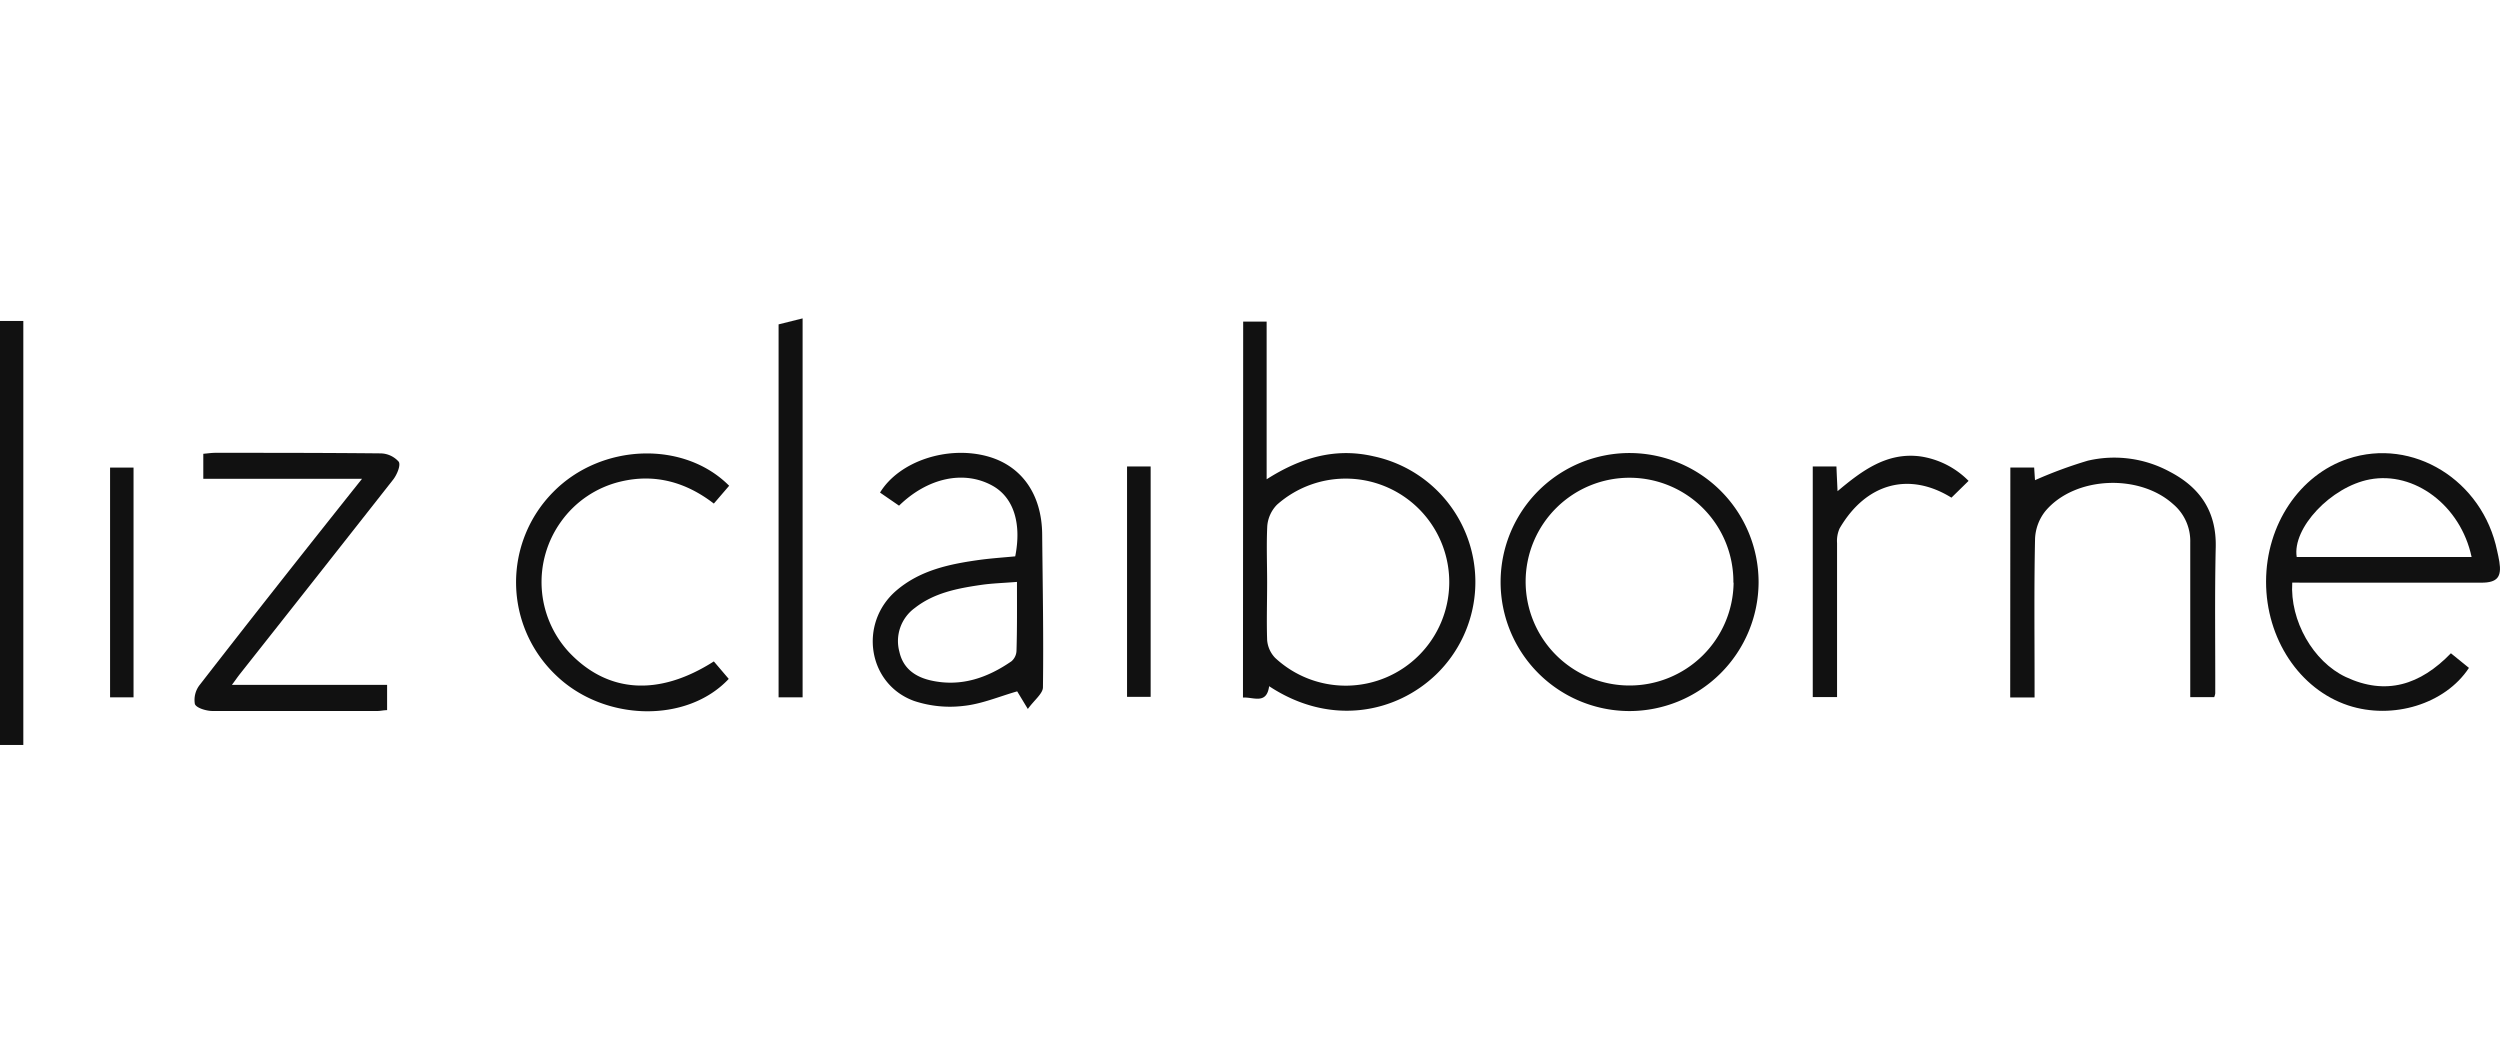
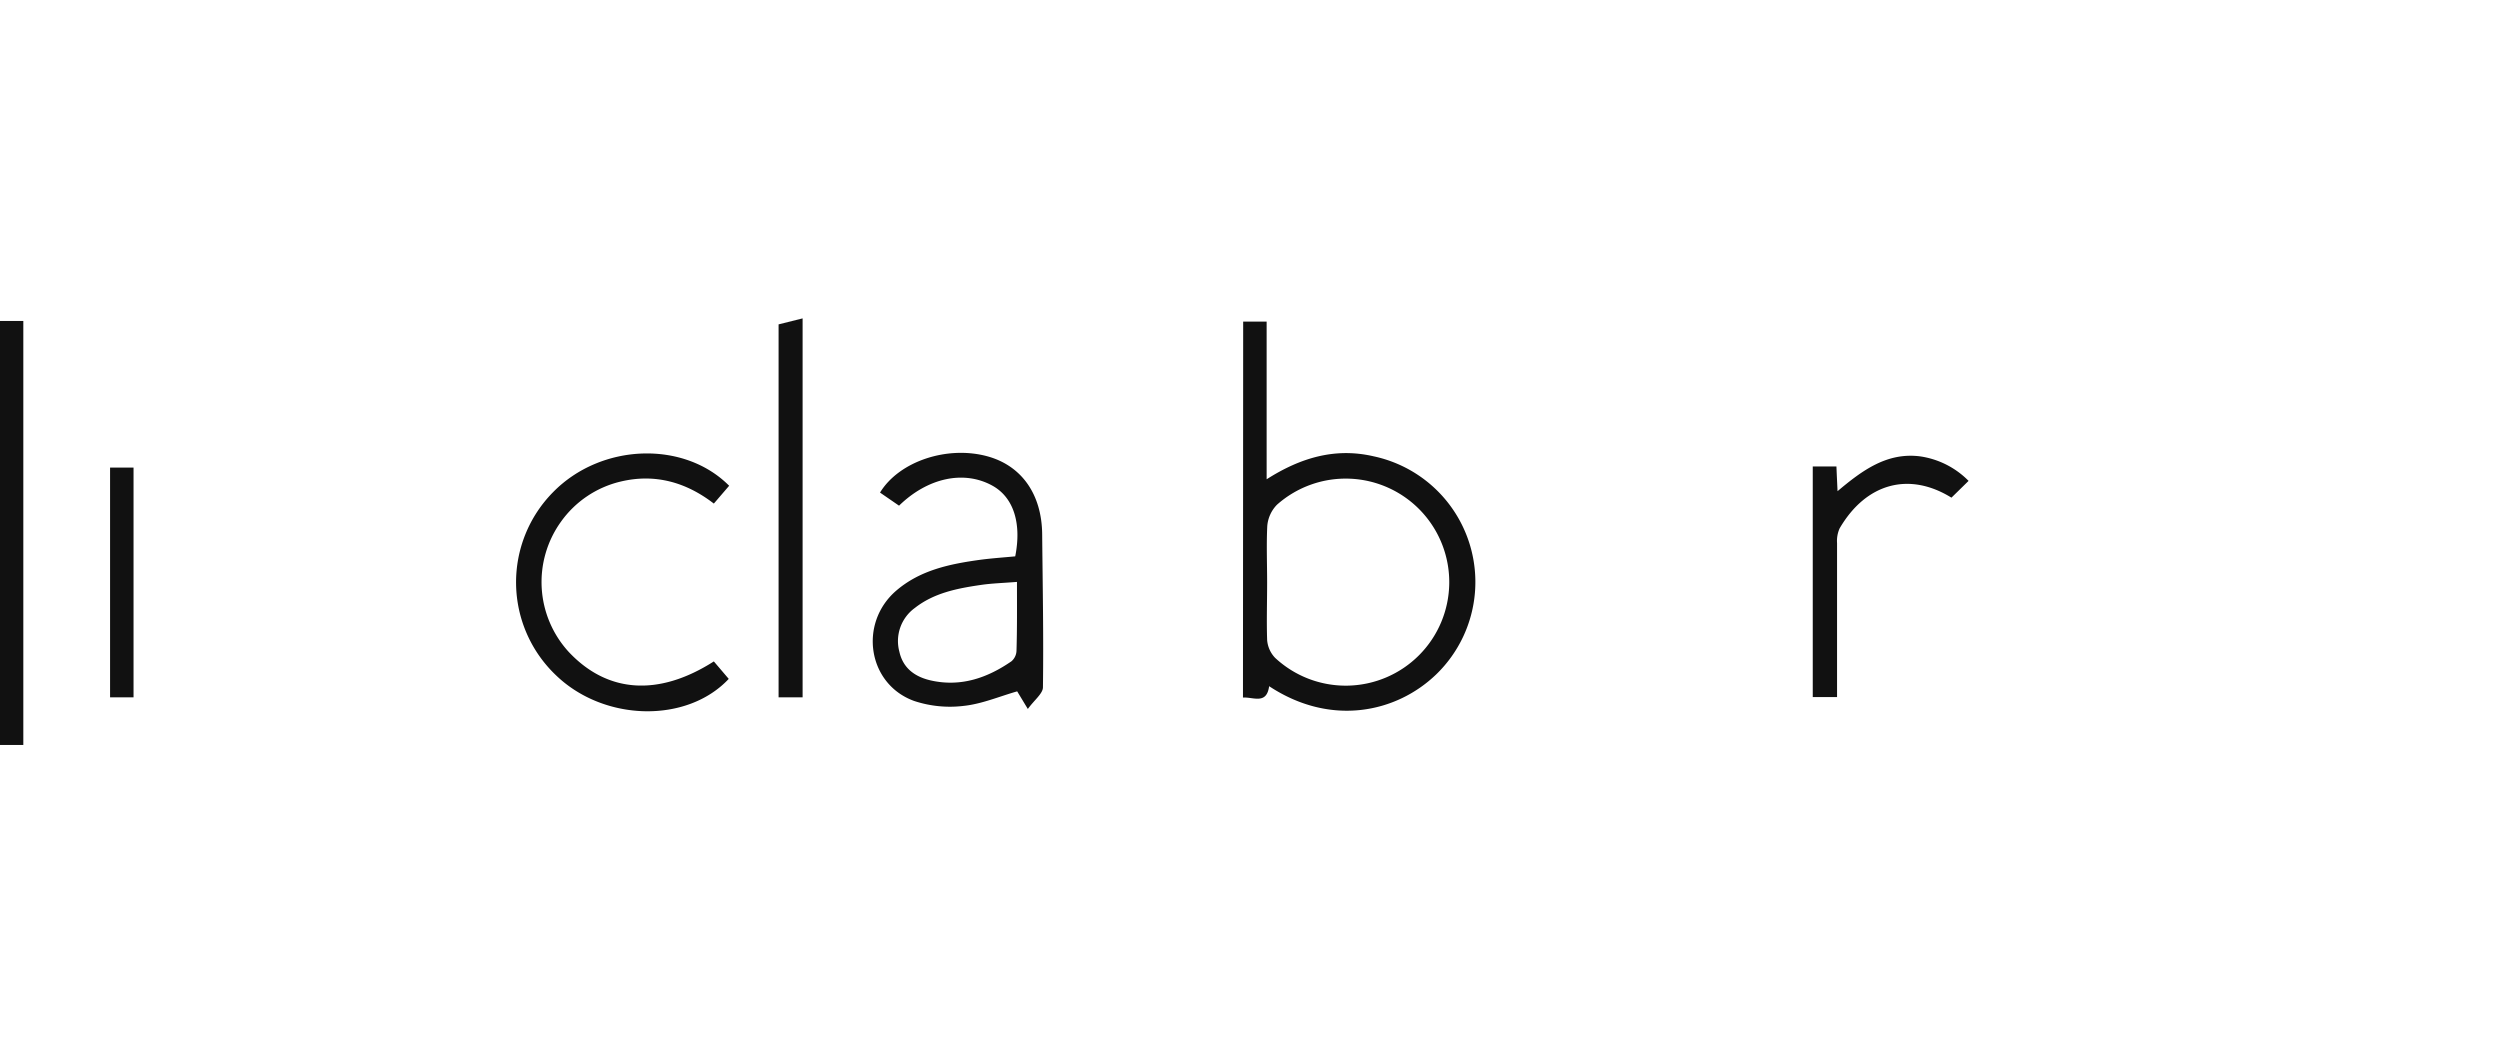
<svg xmlns="http://www.w3.org/2000/svg" id="Layer_1" data-name="Layer 1" viewBox="0 0 359.08 152.76">
  <defs>
    <style>.cls-1{fill:#111;}</style>
  </defs>
  <path class="cls-1" d="M178.56,46.19h3.37V68.84c4.91-3.13,9.88-4.57,15.36-3.3a18.46,18.46,0,0,1,9,31.32c-5.71,5.51-15.14,7.55-24,1.7-.37,2.68-2.24,1.54-3.76,1.63ZM182,83.64c0,2.76-.09,5.52,0,8.27a4.17,4.17,0,0,0,1.15,2.58,14.87,14.87,0,1,0,.27-22,4.94,4.94,0,0,0-1.4,3.07C181.89,78.26,182,81,182,83.64Z" />
-   <path class="cls-1" d="M329.24,83.68c-.35,5.47,3,11.34,7.67,13.55,5.79,2.73,10.73,1.14,15.12-3.4l2.59,2.1c-3.41,5.2-10.95,7.5-17.34,5.39-7-2.32-11.81-9.58-11.8-17.79s4.84-15.32,11.75-17.63c9.32-3.12,19.35,3.06,21.44,13.21.11.52.23,1,.32,1.58.35,2.18-.3,3-2.57,3-8.3,0-16.6,0-24.9,0ZM355,80c-1.57-7.4-8.22-12.36-14.64-11.14-5.57,1.06-11.14,7-10.48,11.14Z" />
-   <path class="cls-1" d="M252.59,83.66A18.57,18.57,0,0,1,234,102.13a18.53,18.53,0,1,1,.13-37.06A18.56,18.56,0,0,1,252.59,83.66Zm-3.62,0a14.92,14.92,0,1,0-15,14.8A14.94,14.94,0,0,0,249,83.71Z" />
  <path class="cls-1" d="M147.63,101.83,146.1,99.3c-2.59.74-5.1,1.82-7.7,2.09a16.36,16.36,0,0,1-7.1-.71c-6.66-2.41-8-11.12-2.61-15.81,3.47-3,7.76-3.87,12.13-4.47,1.66-.22,3.34-.33,5-.49.95-4.82-.27-8.52-3.33-10.18-4.06-2.21-9.23-1.12-13.36,2.9l-2.73-1.88c2.76-4.52,9.72-6.8,15.49-5.19,4.89,1.37,7.75,5.48,7.8,11.18.07,7.32.21,14.64.11,22C149.78,99.63,148.55,100.56,147.63,101.83Zm-1.56-18.25c-1.94.16-3.63.2-5.28.45-3.34.49-6.65,1.14-9.4,3.3a5.87,5.87,0,0,0-2.21,6.28c.54,2.45,2.35,3.67,4.68,4.16,4.25.9,8-.43,11.42-2.79A2.08,2.08,0,0,0,146,93.5C146.1,90.28,146.07,87.07,146.07,83.58Z" />
-   <path class="cls-1" d="M29.2,68.77V65.18c.6-.05,1.18-.14,1.75-.14,7.9,0,15.79,0,23.69.08a3.54,3.54,0,0,1,2.63,1.2c.32.51-.26,1.88-.81,2.58q-11,14-22,27.91c-.33.42-.63.86-1.15,1.56H55.6V102c-.48,0-.94.12-1.39.12-7.9,0-15.79,0-23.69,0-.89,0-2.32-.43-2.53-1a3.5,3.5,0,0,1,.73-2.79C36.34,88.51,44,78.81,52,68.77Z" />
-   <path class="cls-1" d="M288.75,67.15h3.42c.05.74.09,1.4.12,1.82a62.67,62.67,0,0,1,7.58-2.8,16.71,16.71,0,0,1,11.77,1.58c4.37,2.27,6.73,5.73,6.61,10.85-.16,7-.05,14-.07,21a2.1,2.1,0,0,1-.15.53h-3.44V94.44c0-5.52,0-11,0-16.55a6.93,6.93,0,0,0-2.47-5.49c-4.87-4.39-14.12-4-18.33,1a6.82,6.82,0,0,0-1.49,3.94c-.15,6.86-.07,13.72-.07,20.58v2.26h-3.5Z" />
  <path class="cls-1" d="M102.53,95l2.14,2.51c-6,6.4-17.85,6.15-24.76-.47a18.42,18.42,0,0,1-.44-26.38c6.89-7,18.76-7.42,25.26-.89l-2.2,2.56c-4-3.09-8.49-4.35-13.44-3.15a14.68,14.68,0,0,0-8.52,5.76A14.85,14.85,0,0,0,81.7,93.65C87.26,99.56,94.59,100.07,102.53,95Z" />
  <path class="cls-1" d="M0,46.1H3.35V107H0Z" />
  <path class="cls-1" d="M115.28,100.16h-3.45V46.59l3.45-.86Z" />
  <path class="cls-1" d="M263.77,67c.05,1.23.1,2.22.16,3.55,3.56-3,7.12-5.61,11.87-5a12.23,12.23,0,0,1,6.95,3.52l-2.46,2.41c-6.07-3.76-12.26-2.1-16.06,4.41a4.41,4.41,0,0,0-.37,2.12c0,6.6,0,13.19,0,19.78v2.33h-3.49V67Z" />
  <path class="cls-1" d="M19.18,100.16H15.81v-33h3.37Z" />
-   <path class="cls-1" d="M161.88,67h3.39v33.09h-3.39Z" />
</svg>